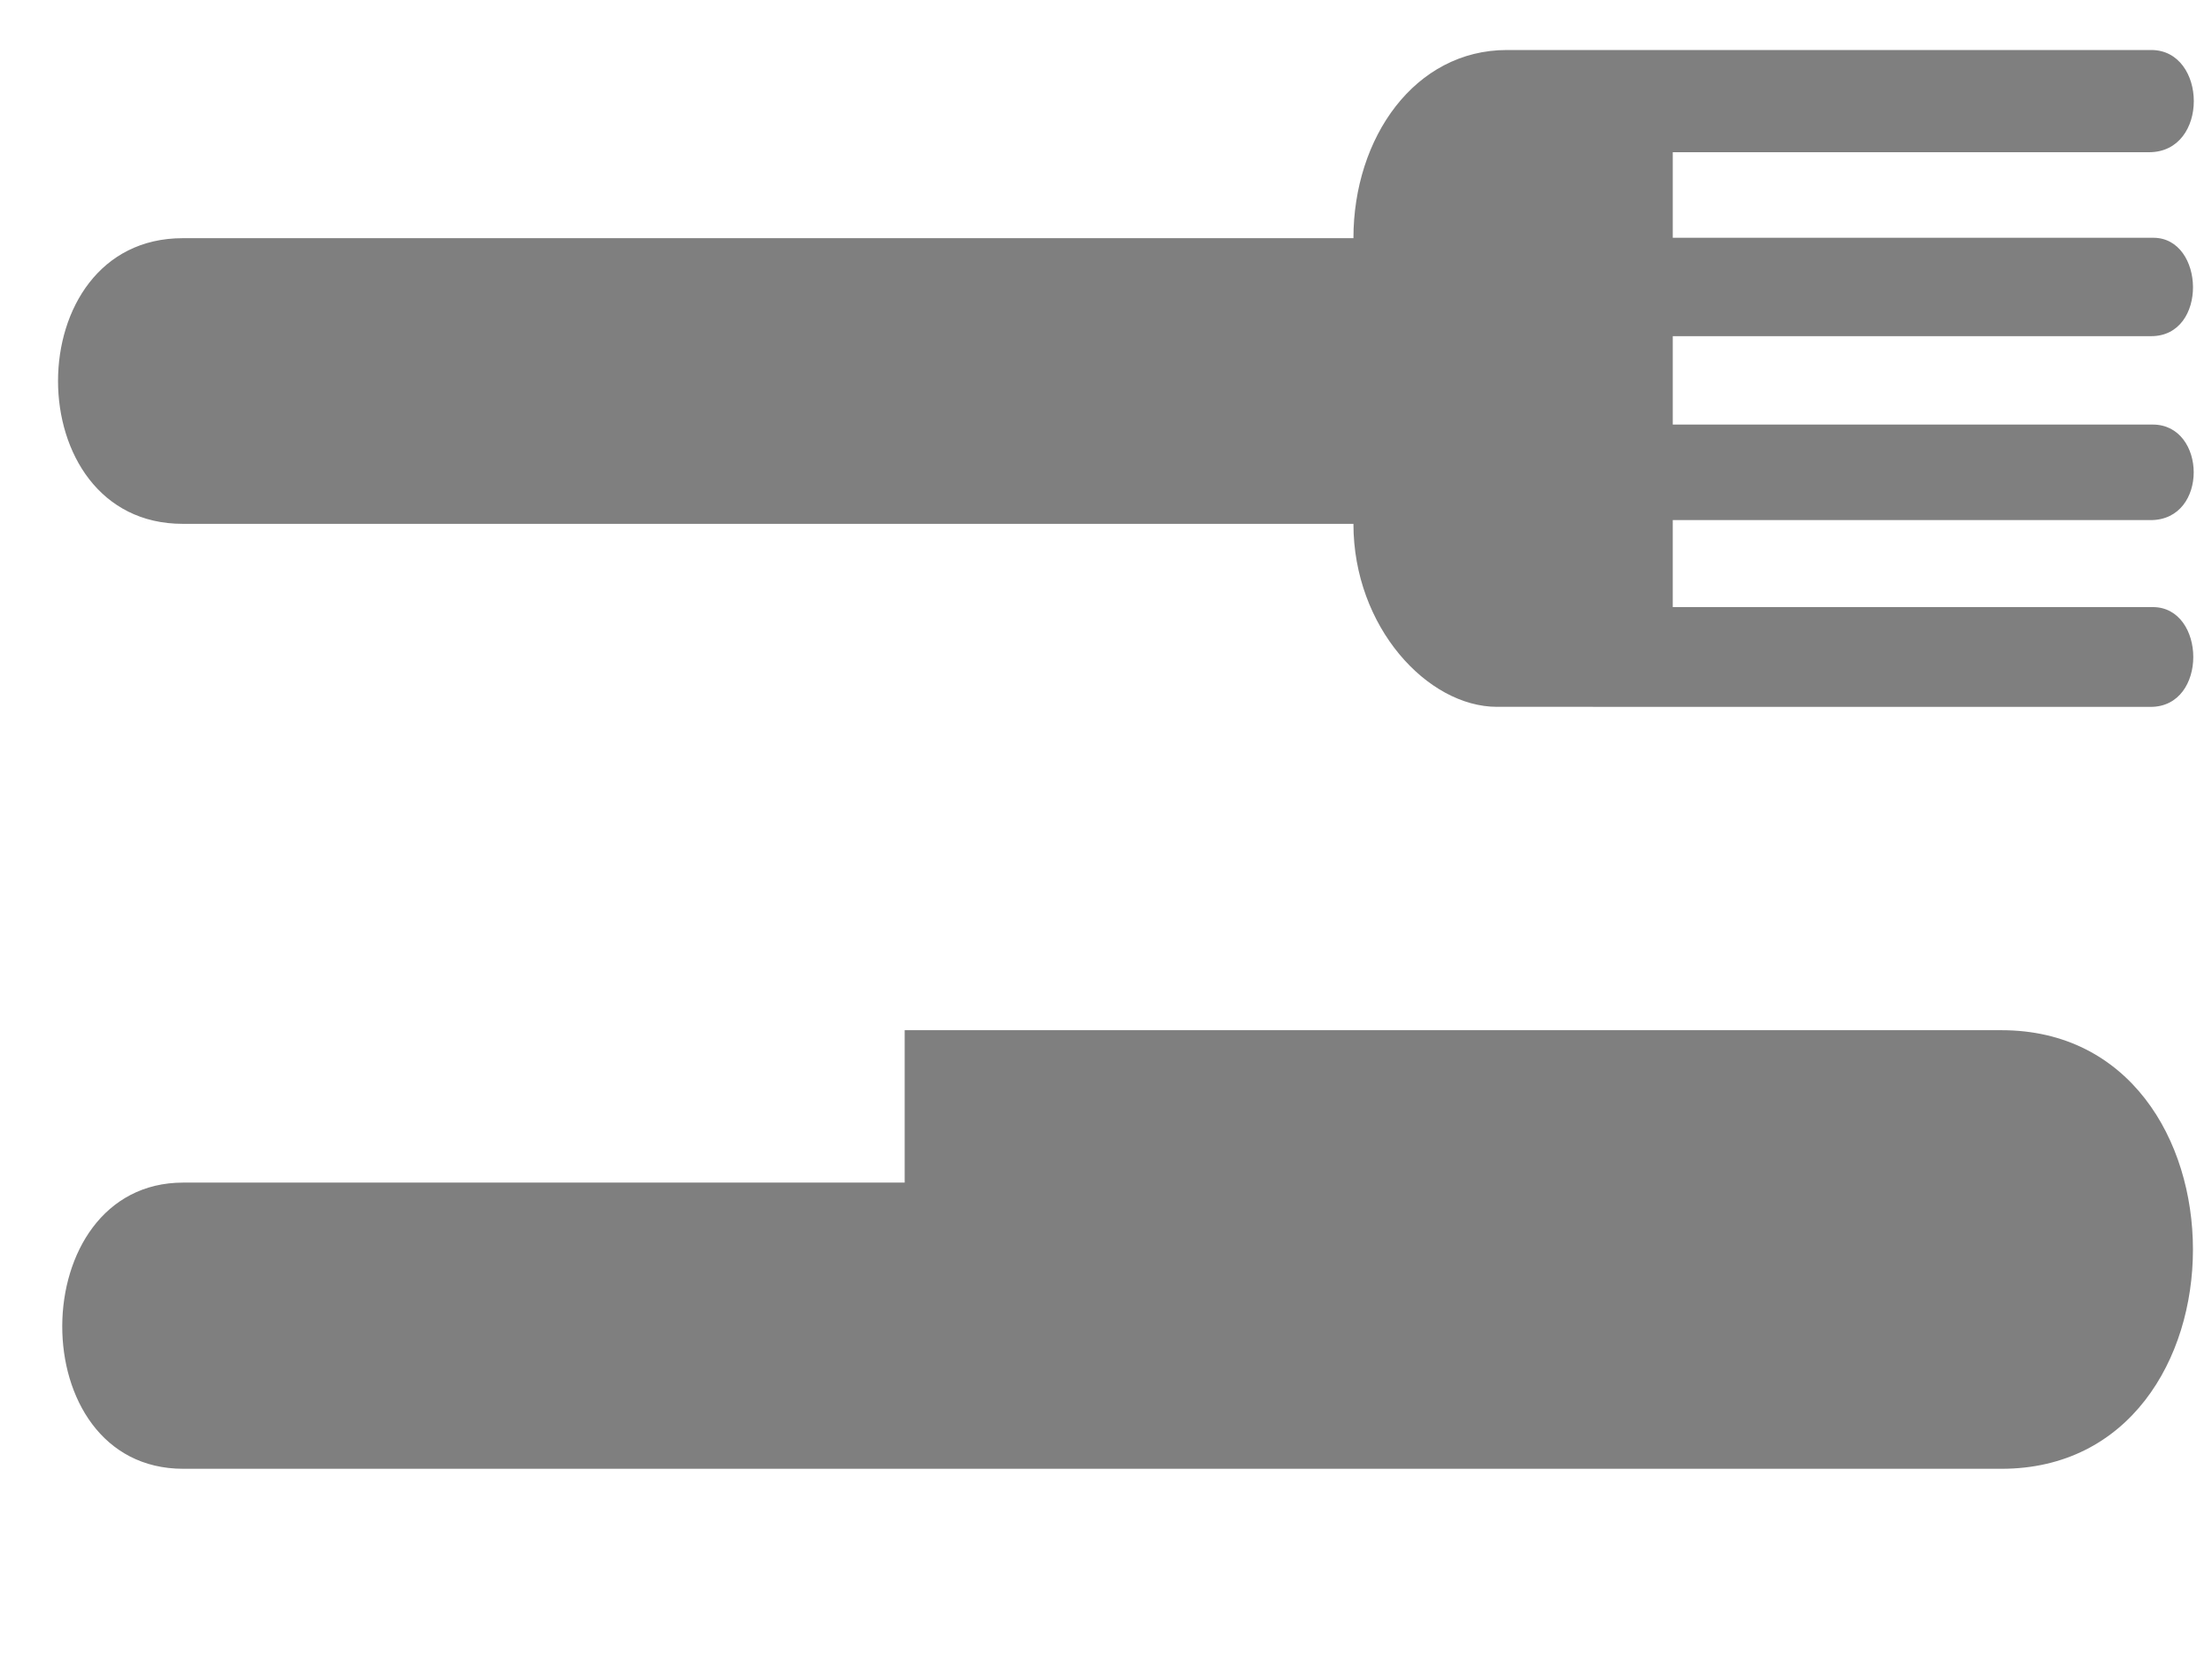
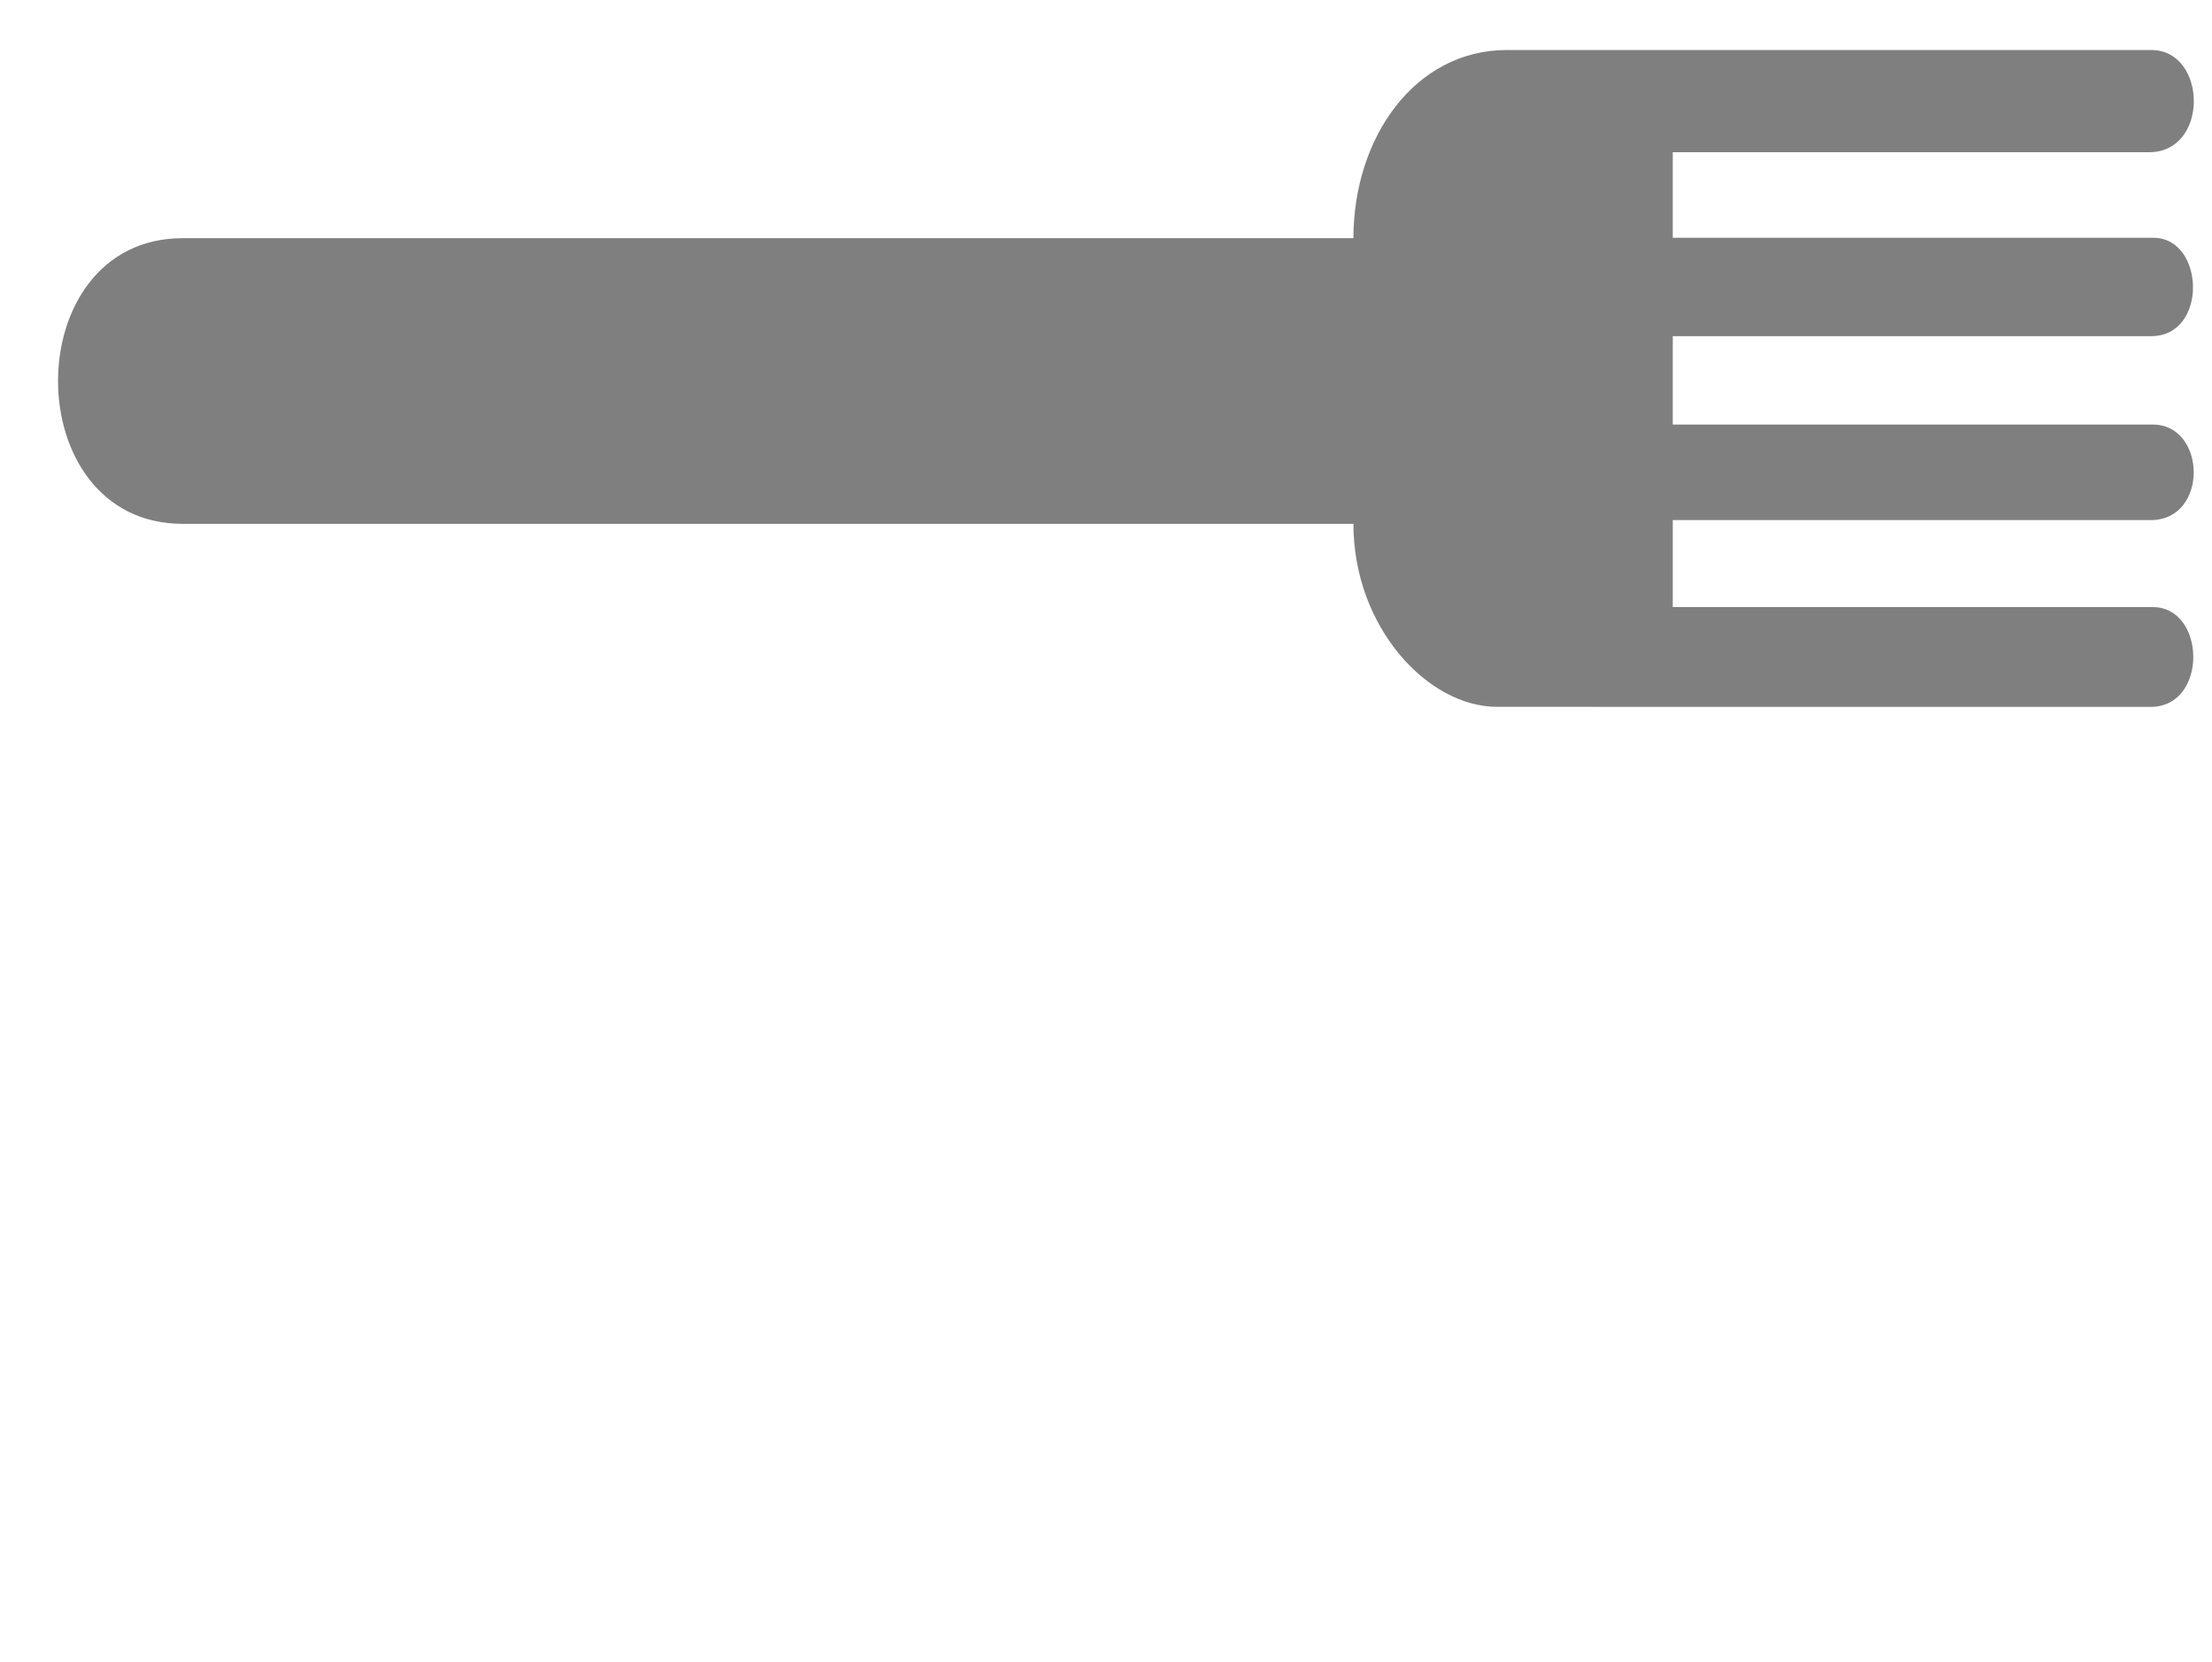
<svg xmlns="http://www.w3.org/2000/svg" width="430" height="323">
  <title>rest-Gray</title>
  <g>
    <title>Layer 1</title>
    <g transform="rotate(90, 218.873, 147.592)" id="g2358" opacity="0.5">
      <path d="m208.658,75.449c0,13.483 -15.486,27.917 -35.567,27.917l0,227.588c0,32.305 -55.517,32.305 -55.517,0l0,-227.588c-19.555,0 -36.574,-11.943 -36.574,-29.84l0,-125.243c0,-10.902 19.865,-11.323 19.865,0.421l0,92.587l16.628,0l0,-93.429c0,-10.02 19.122,-10.664 19.122,0.421l0,93.008l17.182,0l0,-93.319c0,-10.463 18.568,-10.884 18.568,0.421l0,92.898l16.905,0l0,-93.319c0,-10.353 19.396,-10.774 19.396,0.421l-0.01,127.057l0,0z" id="path2360" />
-       <path d="m356.746,-22.609l0,353.452c0,31.595 -55.623,31.128 -55.623,0l0,-140.241l-29.619,0l0,-213.211c0,-49.631 85.243,-49.631 85.243,0l0,0z" id="path2362" />
    </g>
  </g>
</svg>